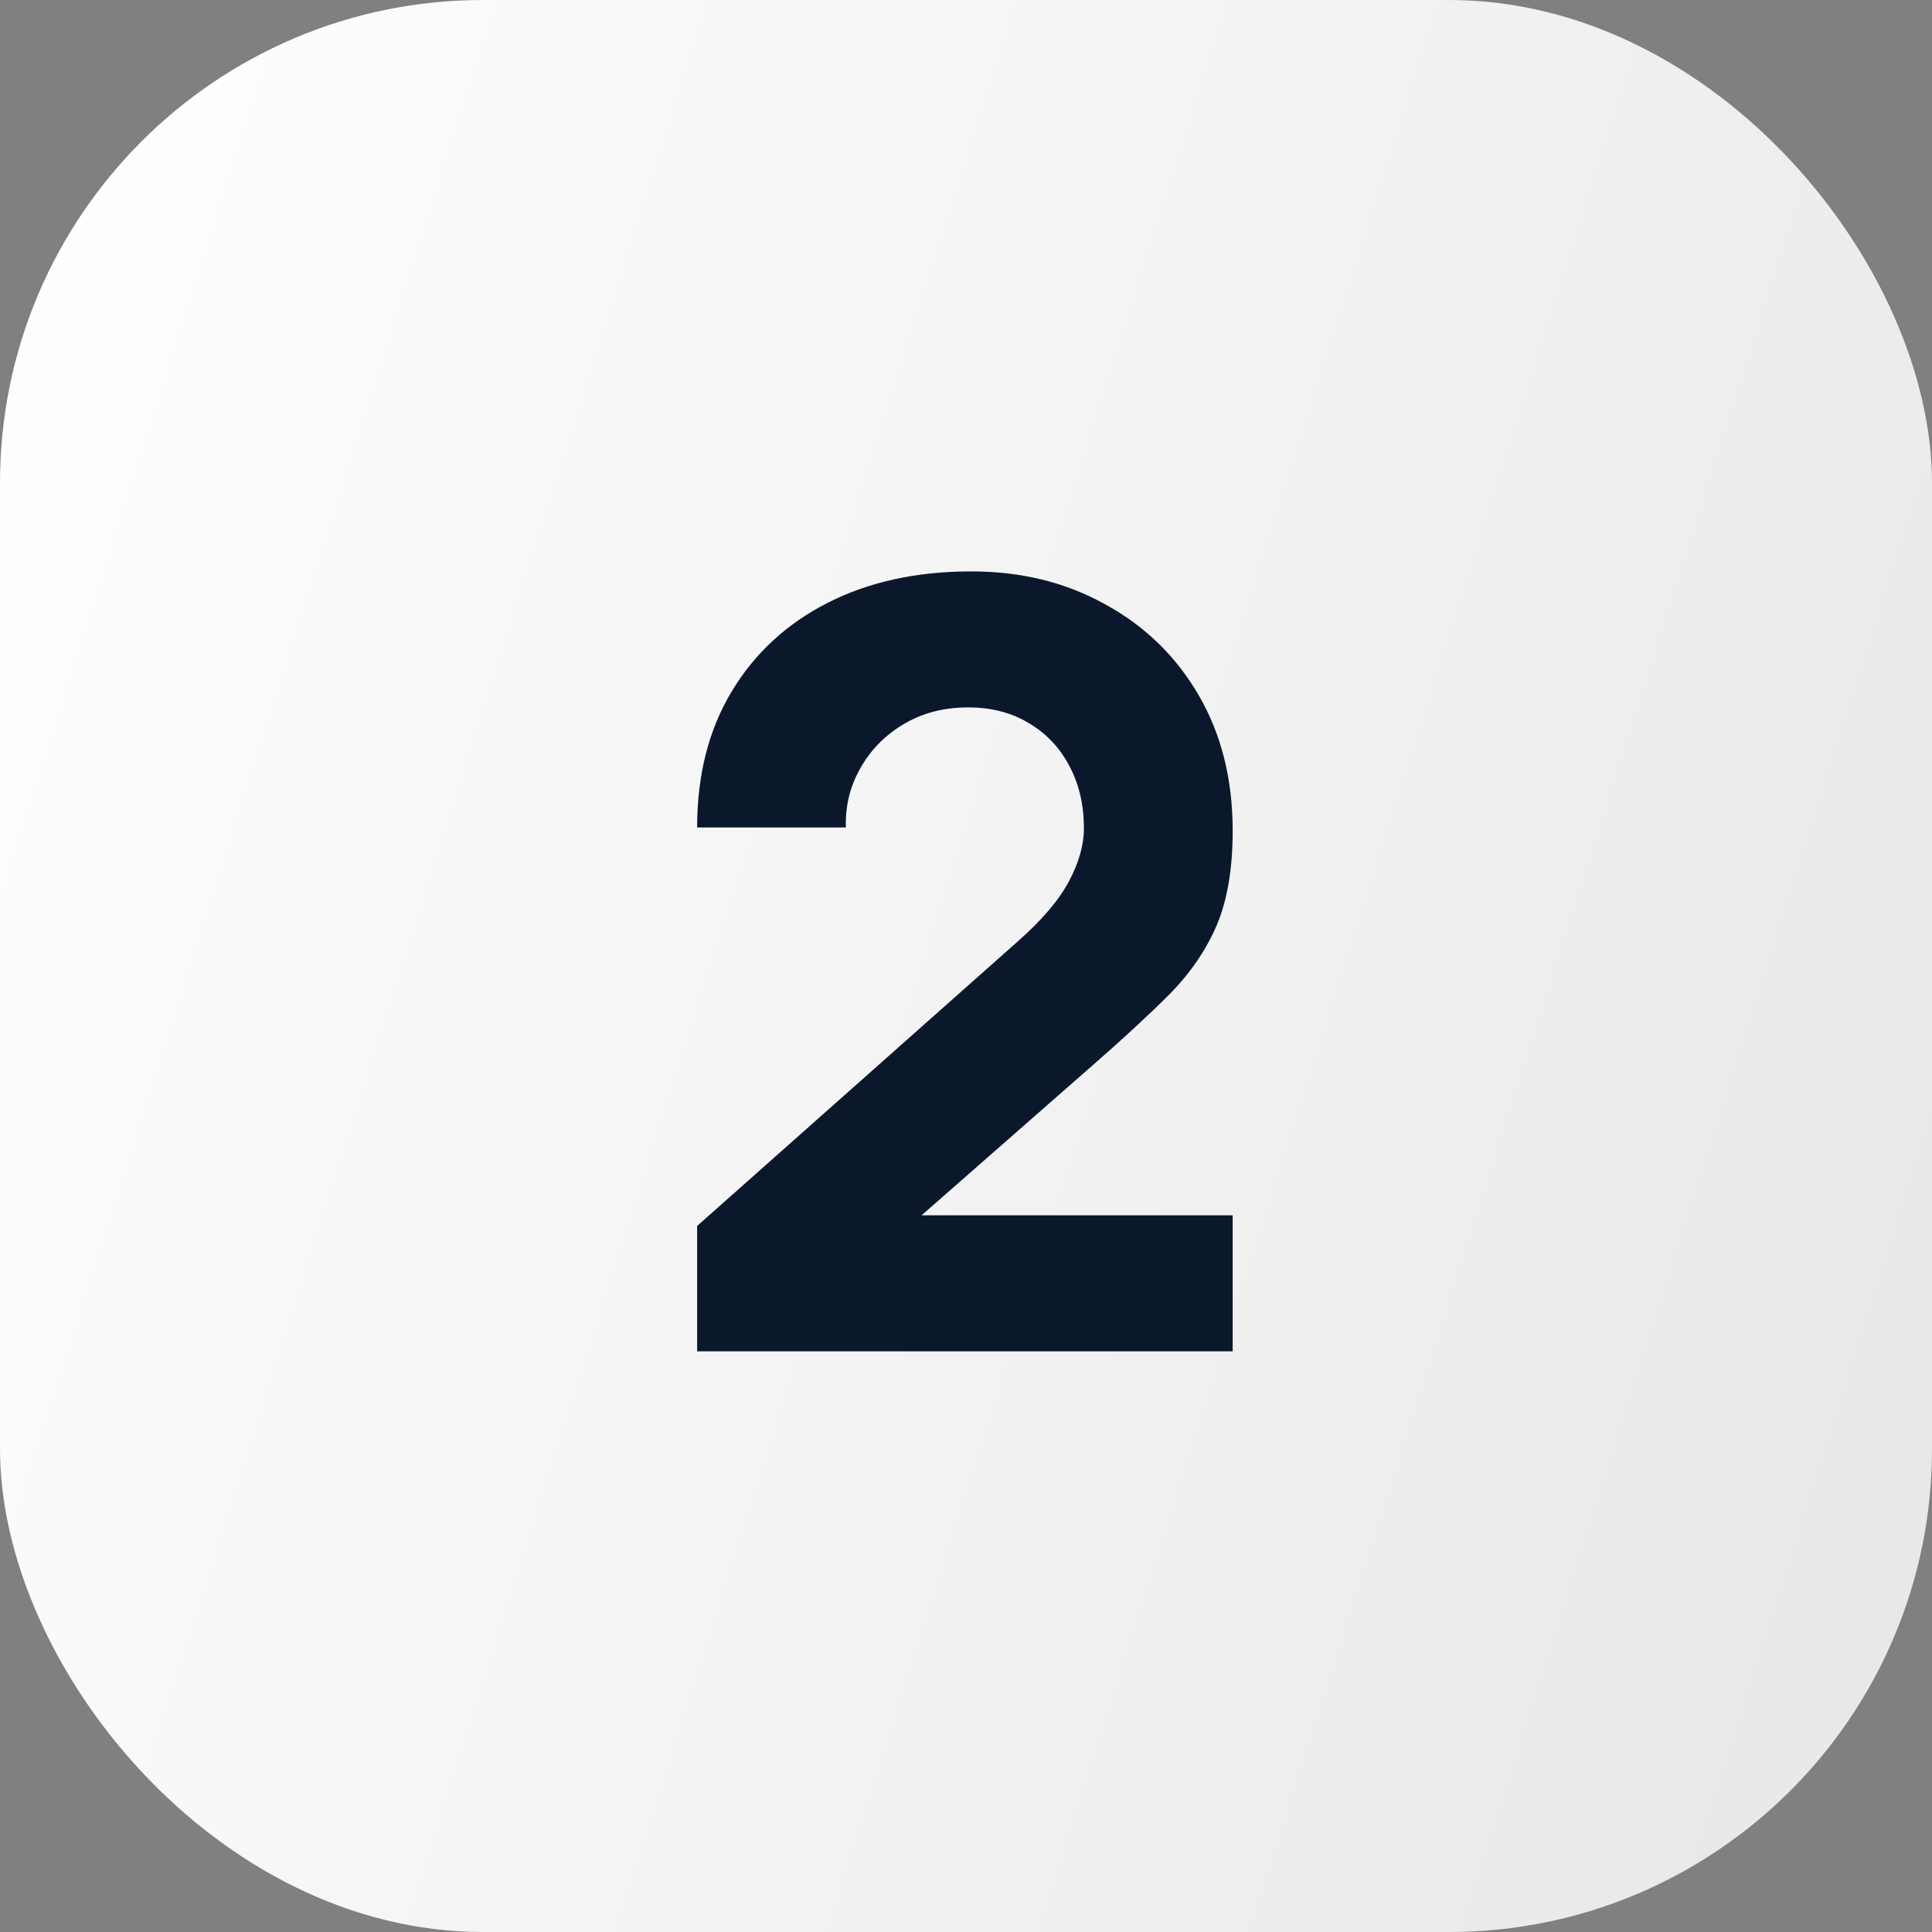
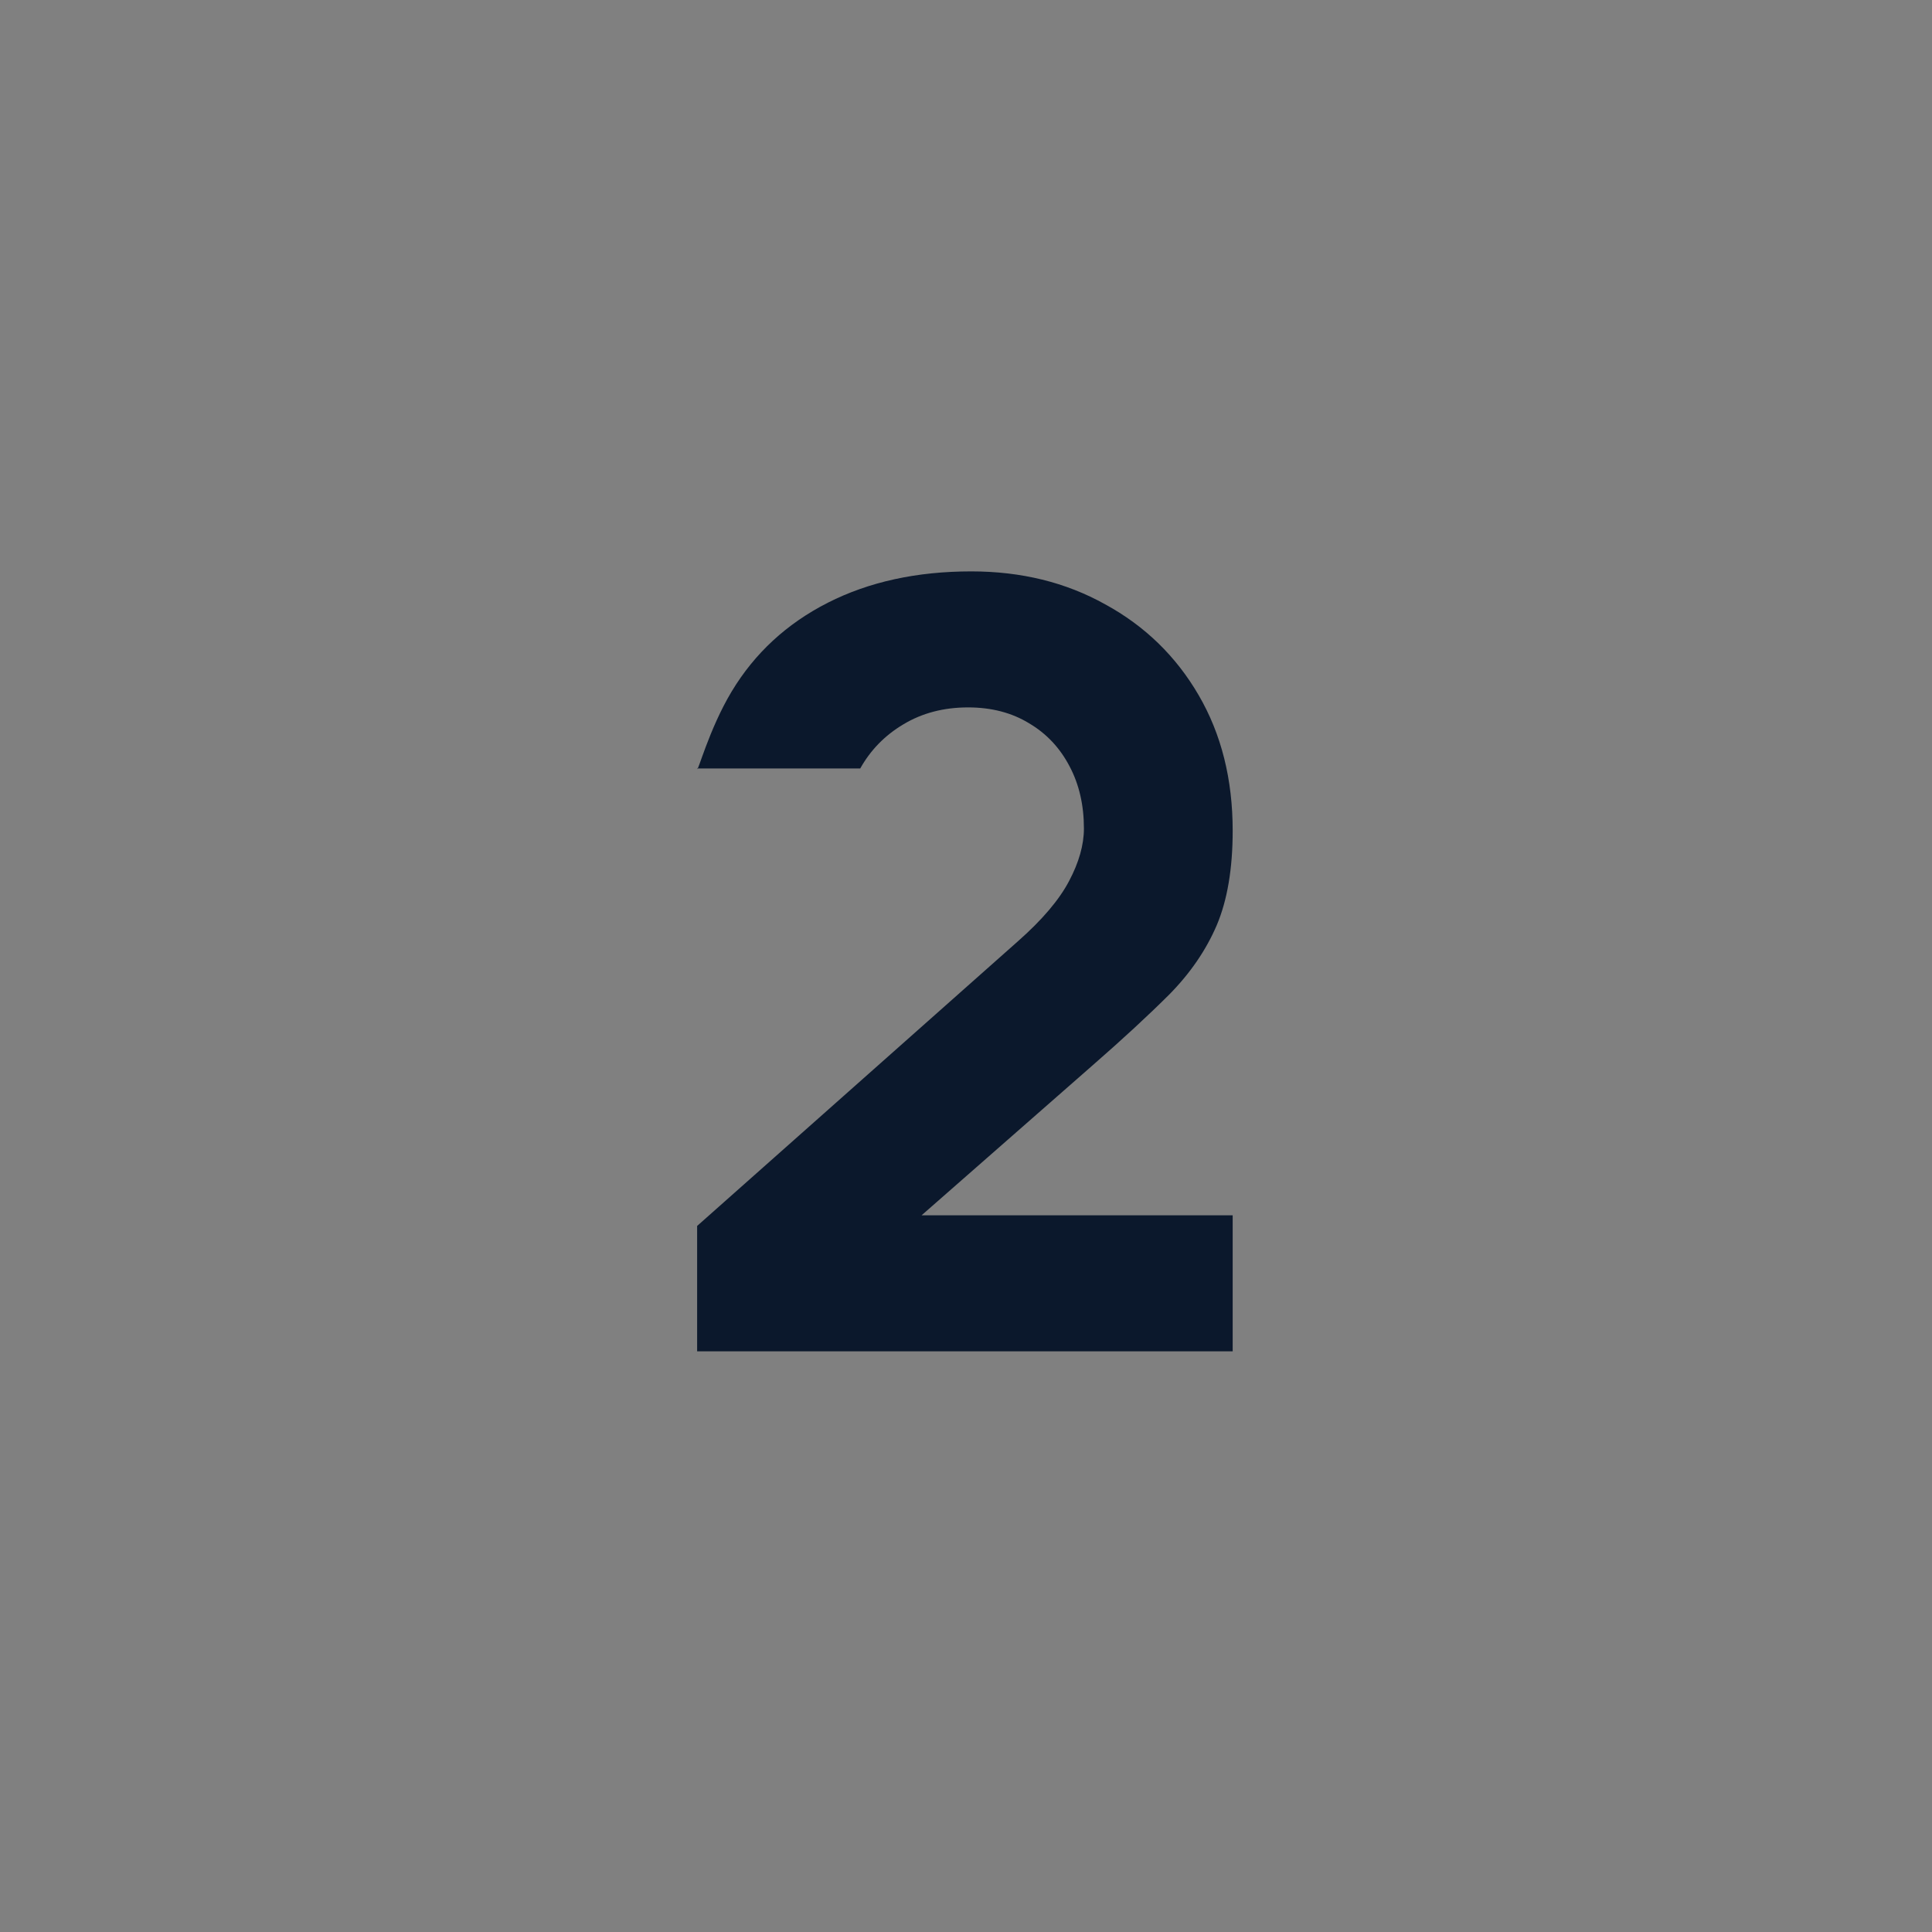
<svg xmlns="http://www.w3.org/2000/svg" width="60" height="60" viewBox="0 0 60 60" fill="none">
  <rect x="0" y="0" width="60" height="60" fill="#808080" stroke="none" />
-   <rect width="60" height="60" rx="15" fill="url(#paint0_linear_464_692)" />
-   <path d="M21.65 41.967V38.073L31.616 29.229C32.364 28.569 32.892 27.948 33.2 27.364C33.508 26.782 33.662 26.237 33.662 25.731C33.662 25.005 33.514 24.361 33.217 23.8C32.919 23.229 32.502 22.783 31.962 22.464C31.424 22.134 30.791 21.969 30.065 21.969C29.306 21.969 28.635 22.145 28.052 22.497C27.48 22.838 27.035 23.294 26.715 23.866C26.396 24.427 26.248 25.038 26.27 25.698H21.65C21.65 24.07 22.008 22.662 22.723 21.474C23.438 20.286 24.433 19.367 25.709 18.718C26.985 18.07 28.47 17.745 30.164 17.745C31.715 17.745 33.101 18.086 34.322 18.768C35.554 19.439 36.522 20.38 37.226 21.59C37.93 22.799 38.282 24.202 38.282 25.797C38.282 26.974 38.117 27.953 37.787 28.734C37.457 29.504 36.968 30.219 36.319 30.879C35.669 31.528 34.872 32.265 33.926 33.09L27.491 38.733L27.128 37.743H38.282V41.967H21.65Z" fill="#0B182C" />
+   <path d="M21.65 41.967V38.073L31.616 29.229C32.364 28.569 32.892 27.948 33.2 27.364C33.508 26.782 33.662 26.237 33.662 25.731C33.662 25.005 33.514 24.361 33.217 23.8C32.919 23.229 32.502 22.783 31.962 22.464C31.424 22.134 30.791 21.969 30.065 21.969C29.306 21.969 28.635 22.145 28.052 22.497C27.48 22.838 27.035 23.294 26.715 23.866H21.65C21.65 24.07 22.008 22.662 22.723 21.474C23.438 20.286 24.433 19.367 25.709 18.718C26.985 18.07 28.47 17.745 30.164 17.745C31.715 17.745 33.101 18.086 34.322 18.768C35.554 19.439 36.522 20.38 37.226 21.59C37.93 22.799 38.282 24.202 38.282 25.797C38.282 26.974 38.117 27.953 37.787 28.734C37.457 29.504 36.968 30.219 36.319 30.879C35.669 31.528 34.872 32.265 33.926 33.09L27.491 38.733L27.128 37.743H38.282V41.967H21.65Z" fill="#0B182C" />
  <defs>
    <linearGradient id="paint0_linear_464_692" x1="-1.64009e-07" y1="1.943" x2="71.245" y2="24.531" gradientUnits="userSpaceOnUse">
      <stop stop-color="white" />
      <stop offset="1" stop-color="#E7E7E7" />
    </linearGradient>
  </defs>
</svg>